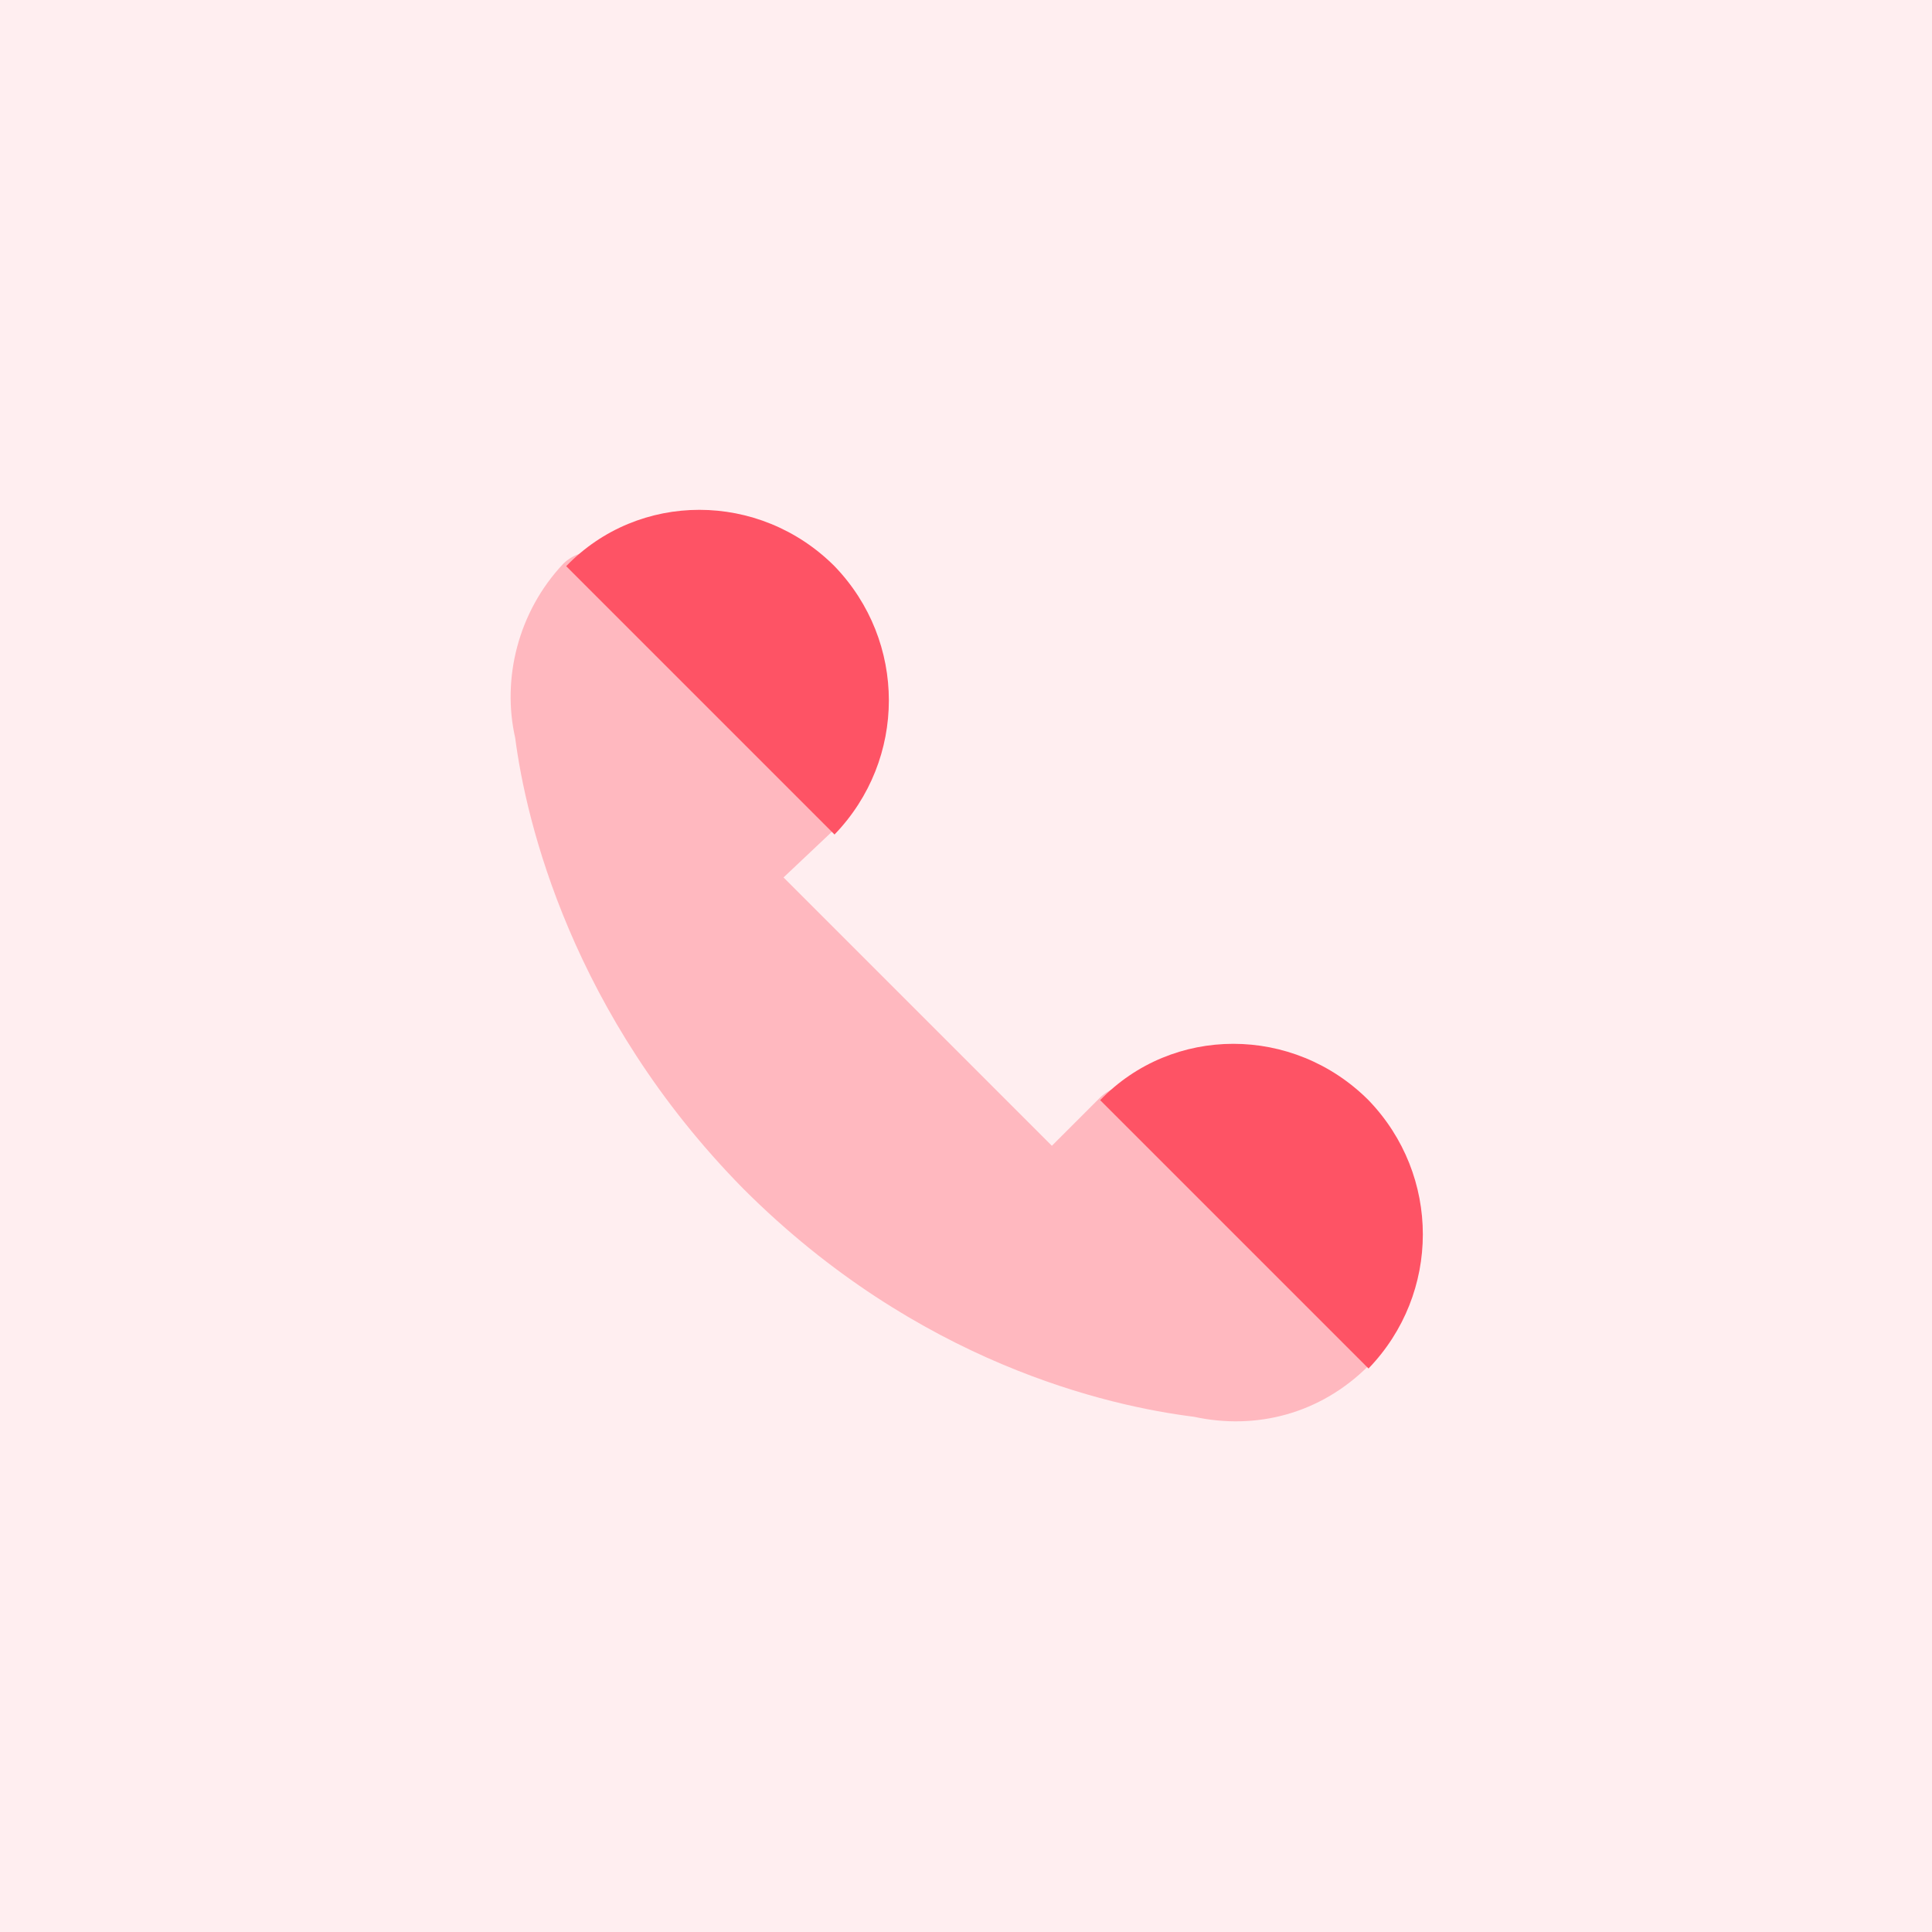
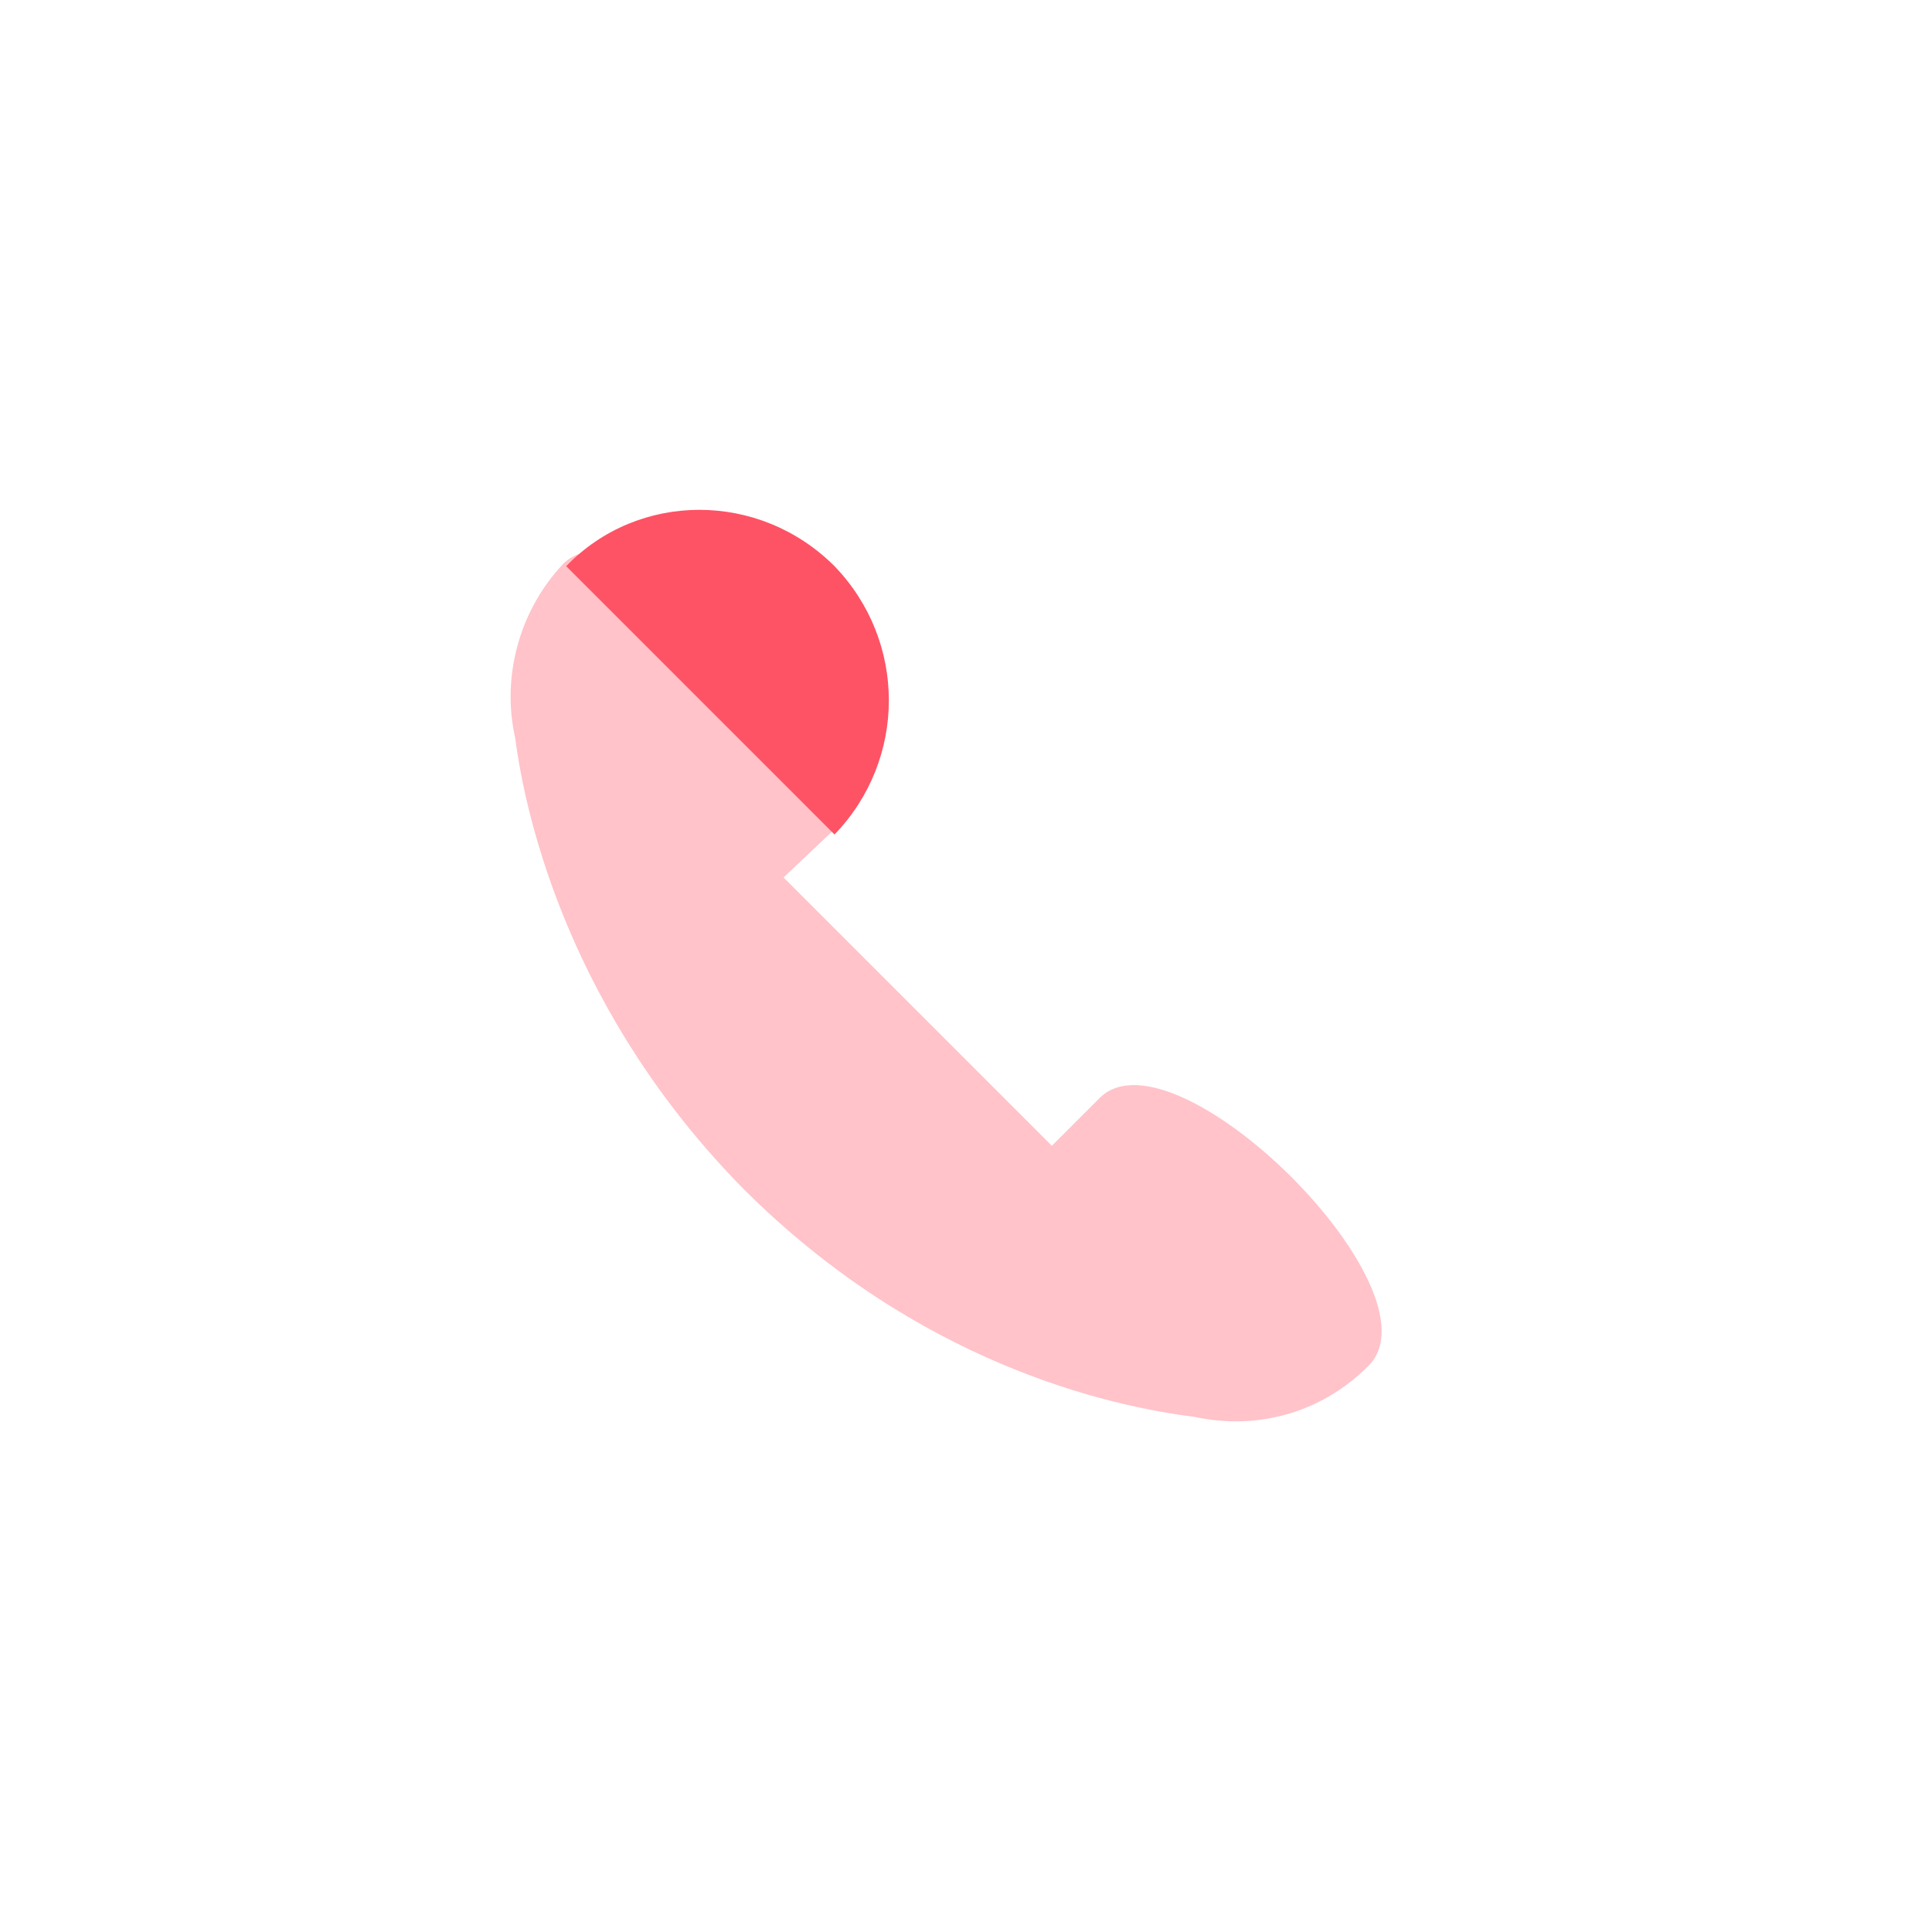
<svg xmlns="http://www.w3.org/2000/svg" version="1.1" id="Calque_1" x="0px" y="0px" viewBox="0 0 72 72" style="enable-background:new 0 0 72 72;" xml:space="preserve">
  <style type="text/css">
	.st0{opacity:0.1;fill:#FE5365;}
	.st1{opacity:0.35;fill:#FE5365;enable-background:new    ;}
	.st2{fill:#FE5365;}
</style>
-   <rect class="st0" width="72" height="72" />
  <path class="st1" d="M19.2,27.5c0.4,3.1,2.1,10.3,8.5,16.8c6.5,6.5,13.6,8.1,16.8,8.5c2.3,0.5,4.7-0.1,6.5-1.9  c2.8-2.8-7.2-12.7-10-10l-1.8,1.8l-10-10L31,31c2.8-2.8-7.2-12.7-10-10C19.3,22.8,18.7,25.3,19.2,27.5z" />
  <path class="st2" d="M21.1,21.1l10,10c2.7-2.8,2.7-7.2,0-10C28.3,18.3,23.8,18.3,21.1,21.1z" />
-   <path class="st2" d="M41,41l10,10c2.7-2.8,2.7-7.2,0-10C48.2,38.2,43.7,38.2,41,41z" />
</svg>